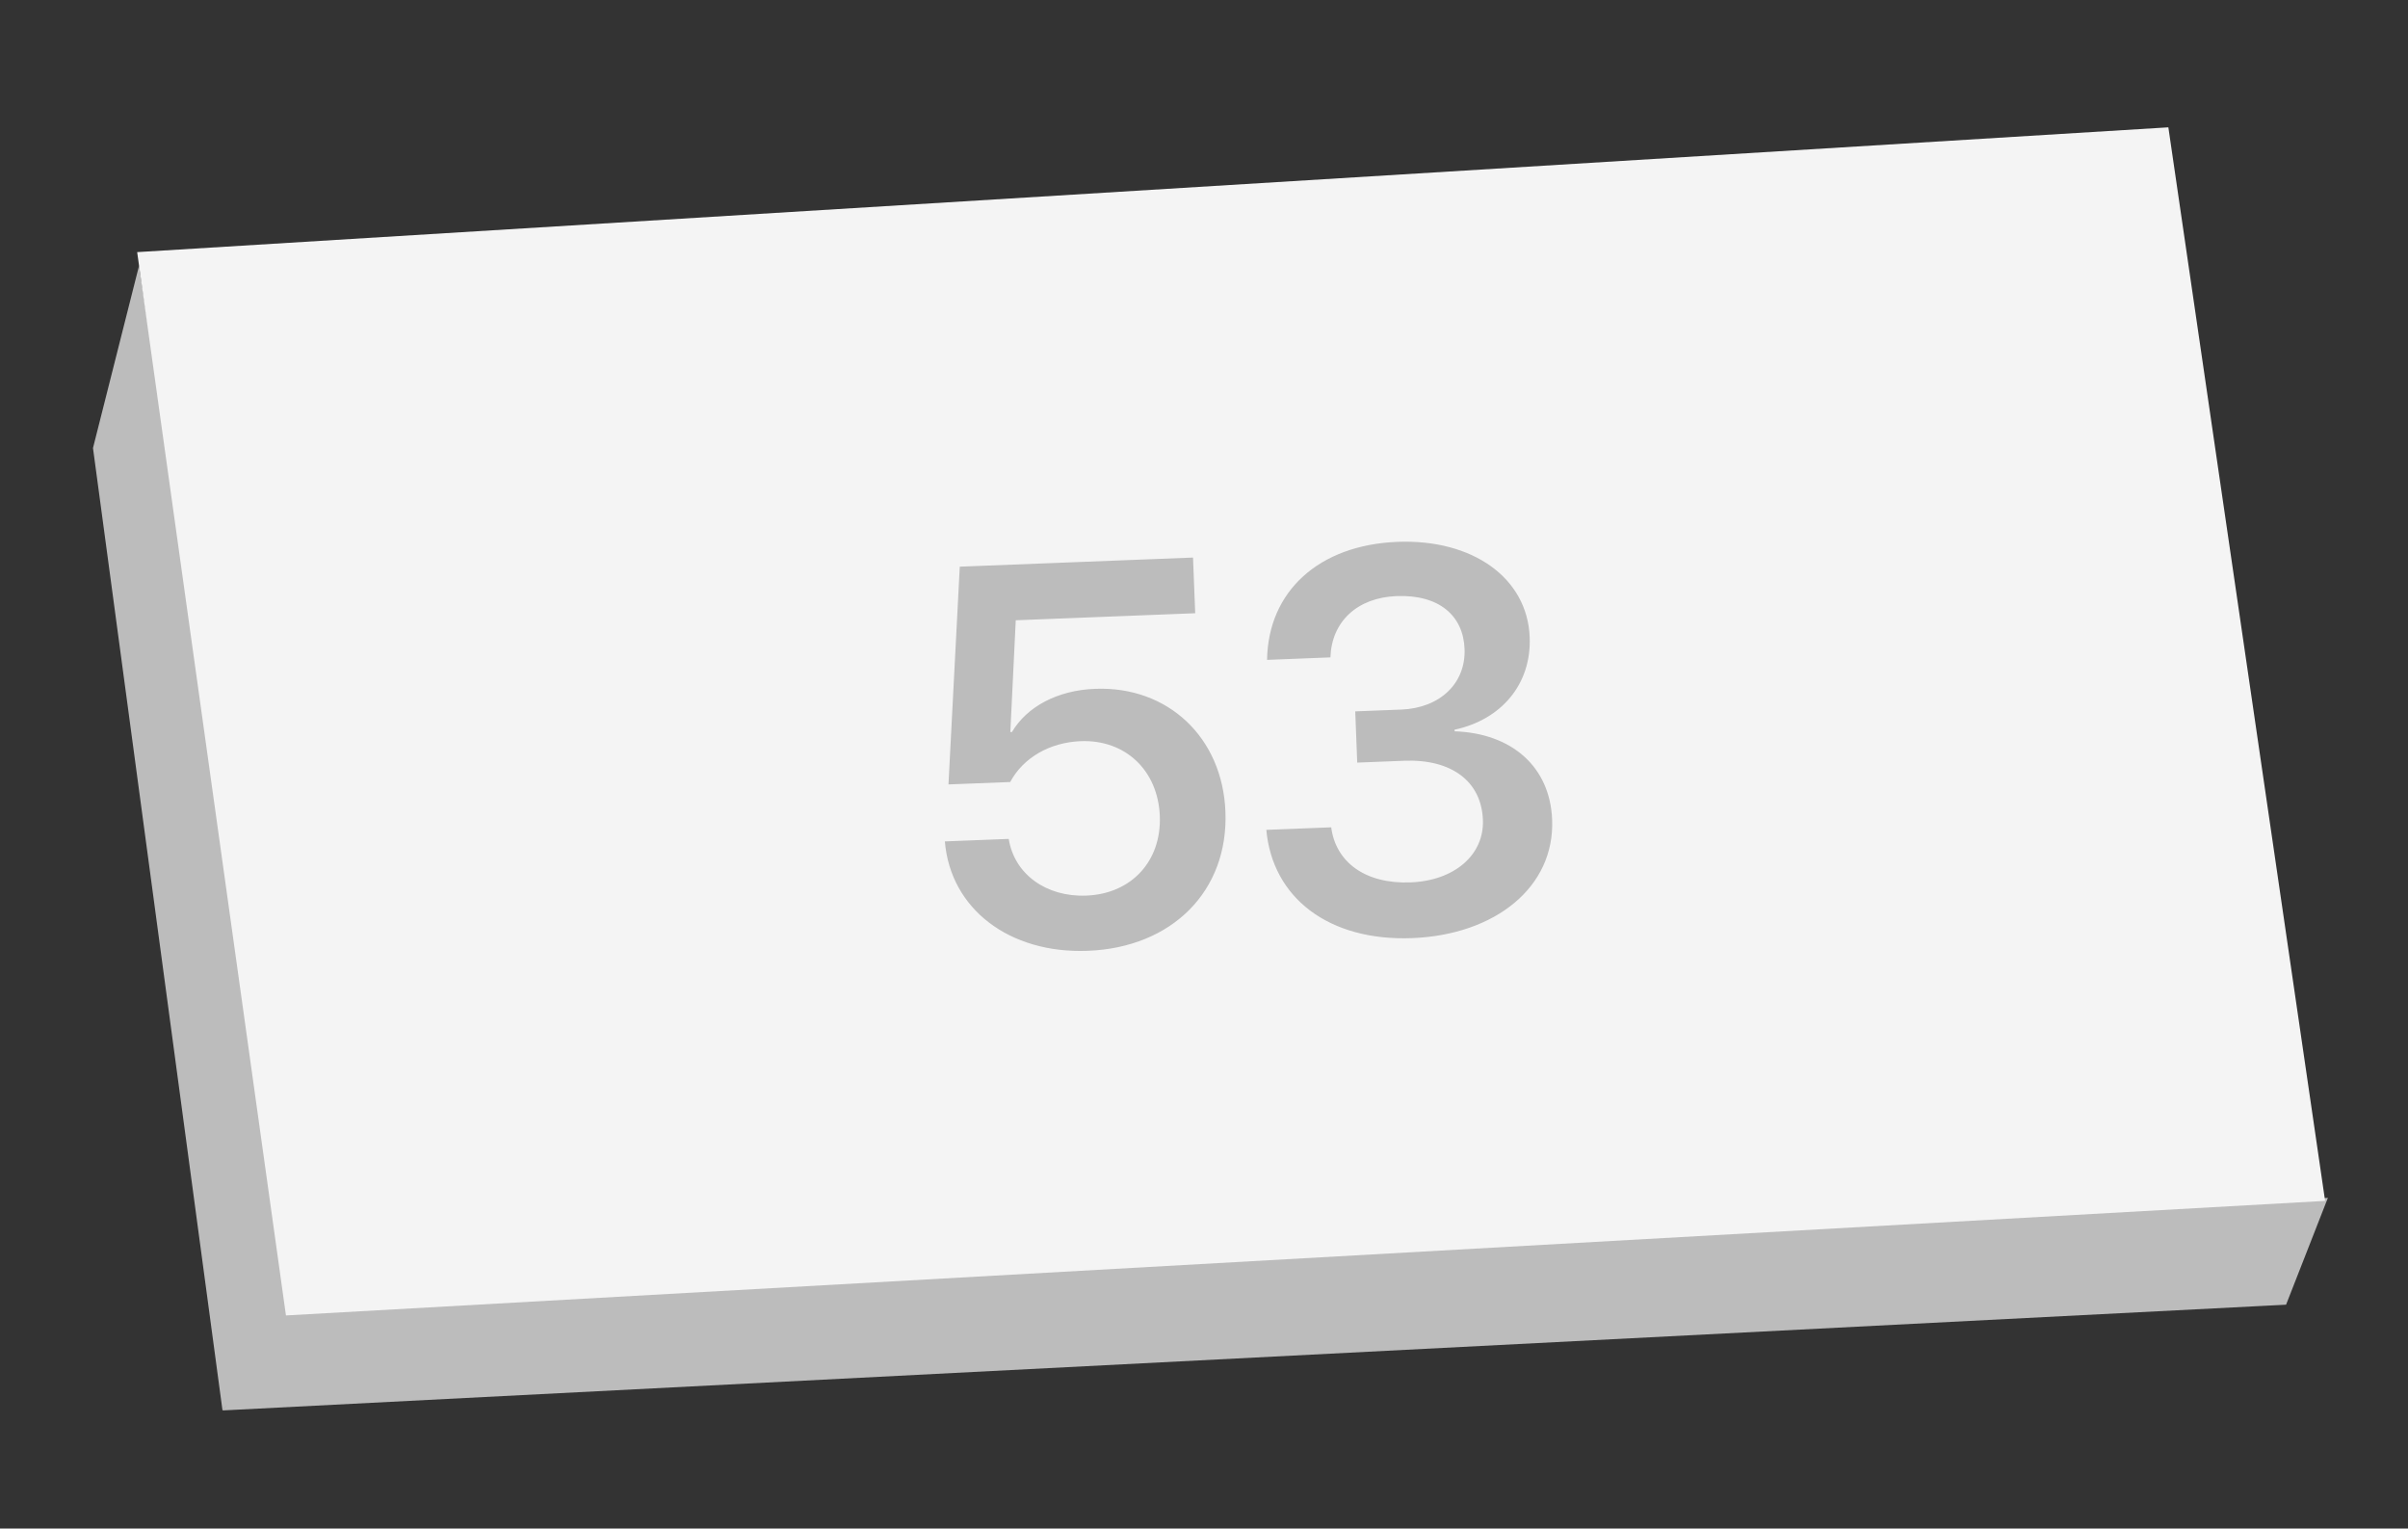
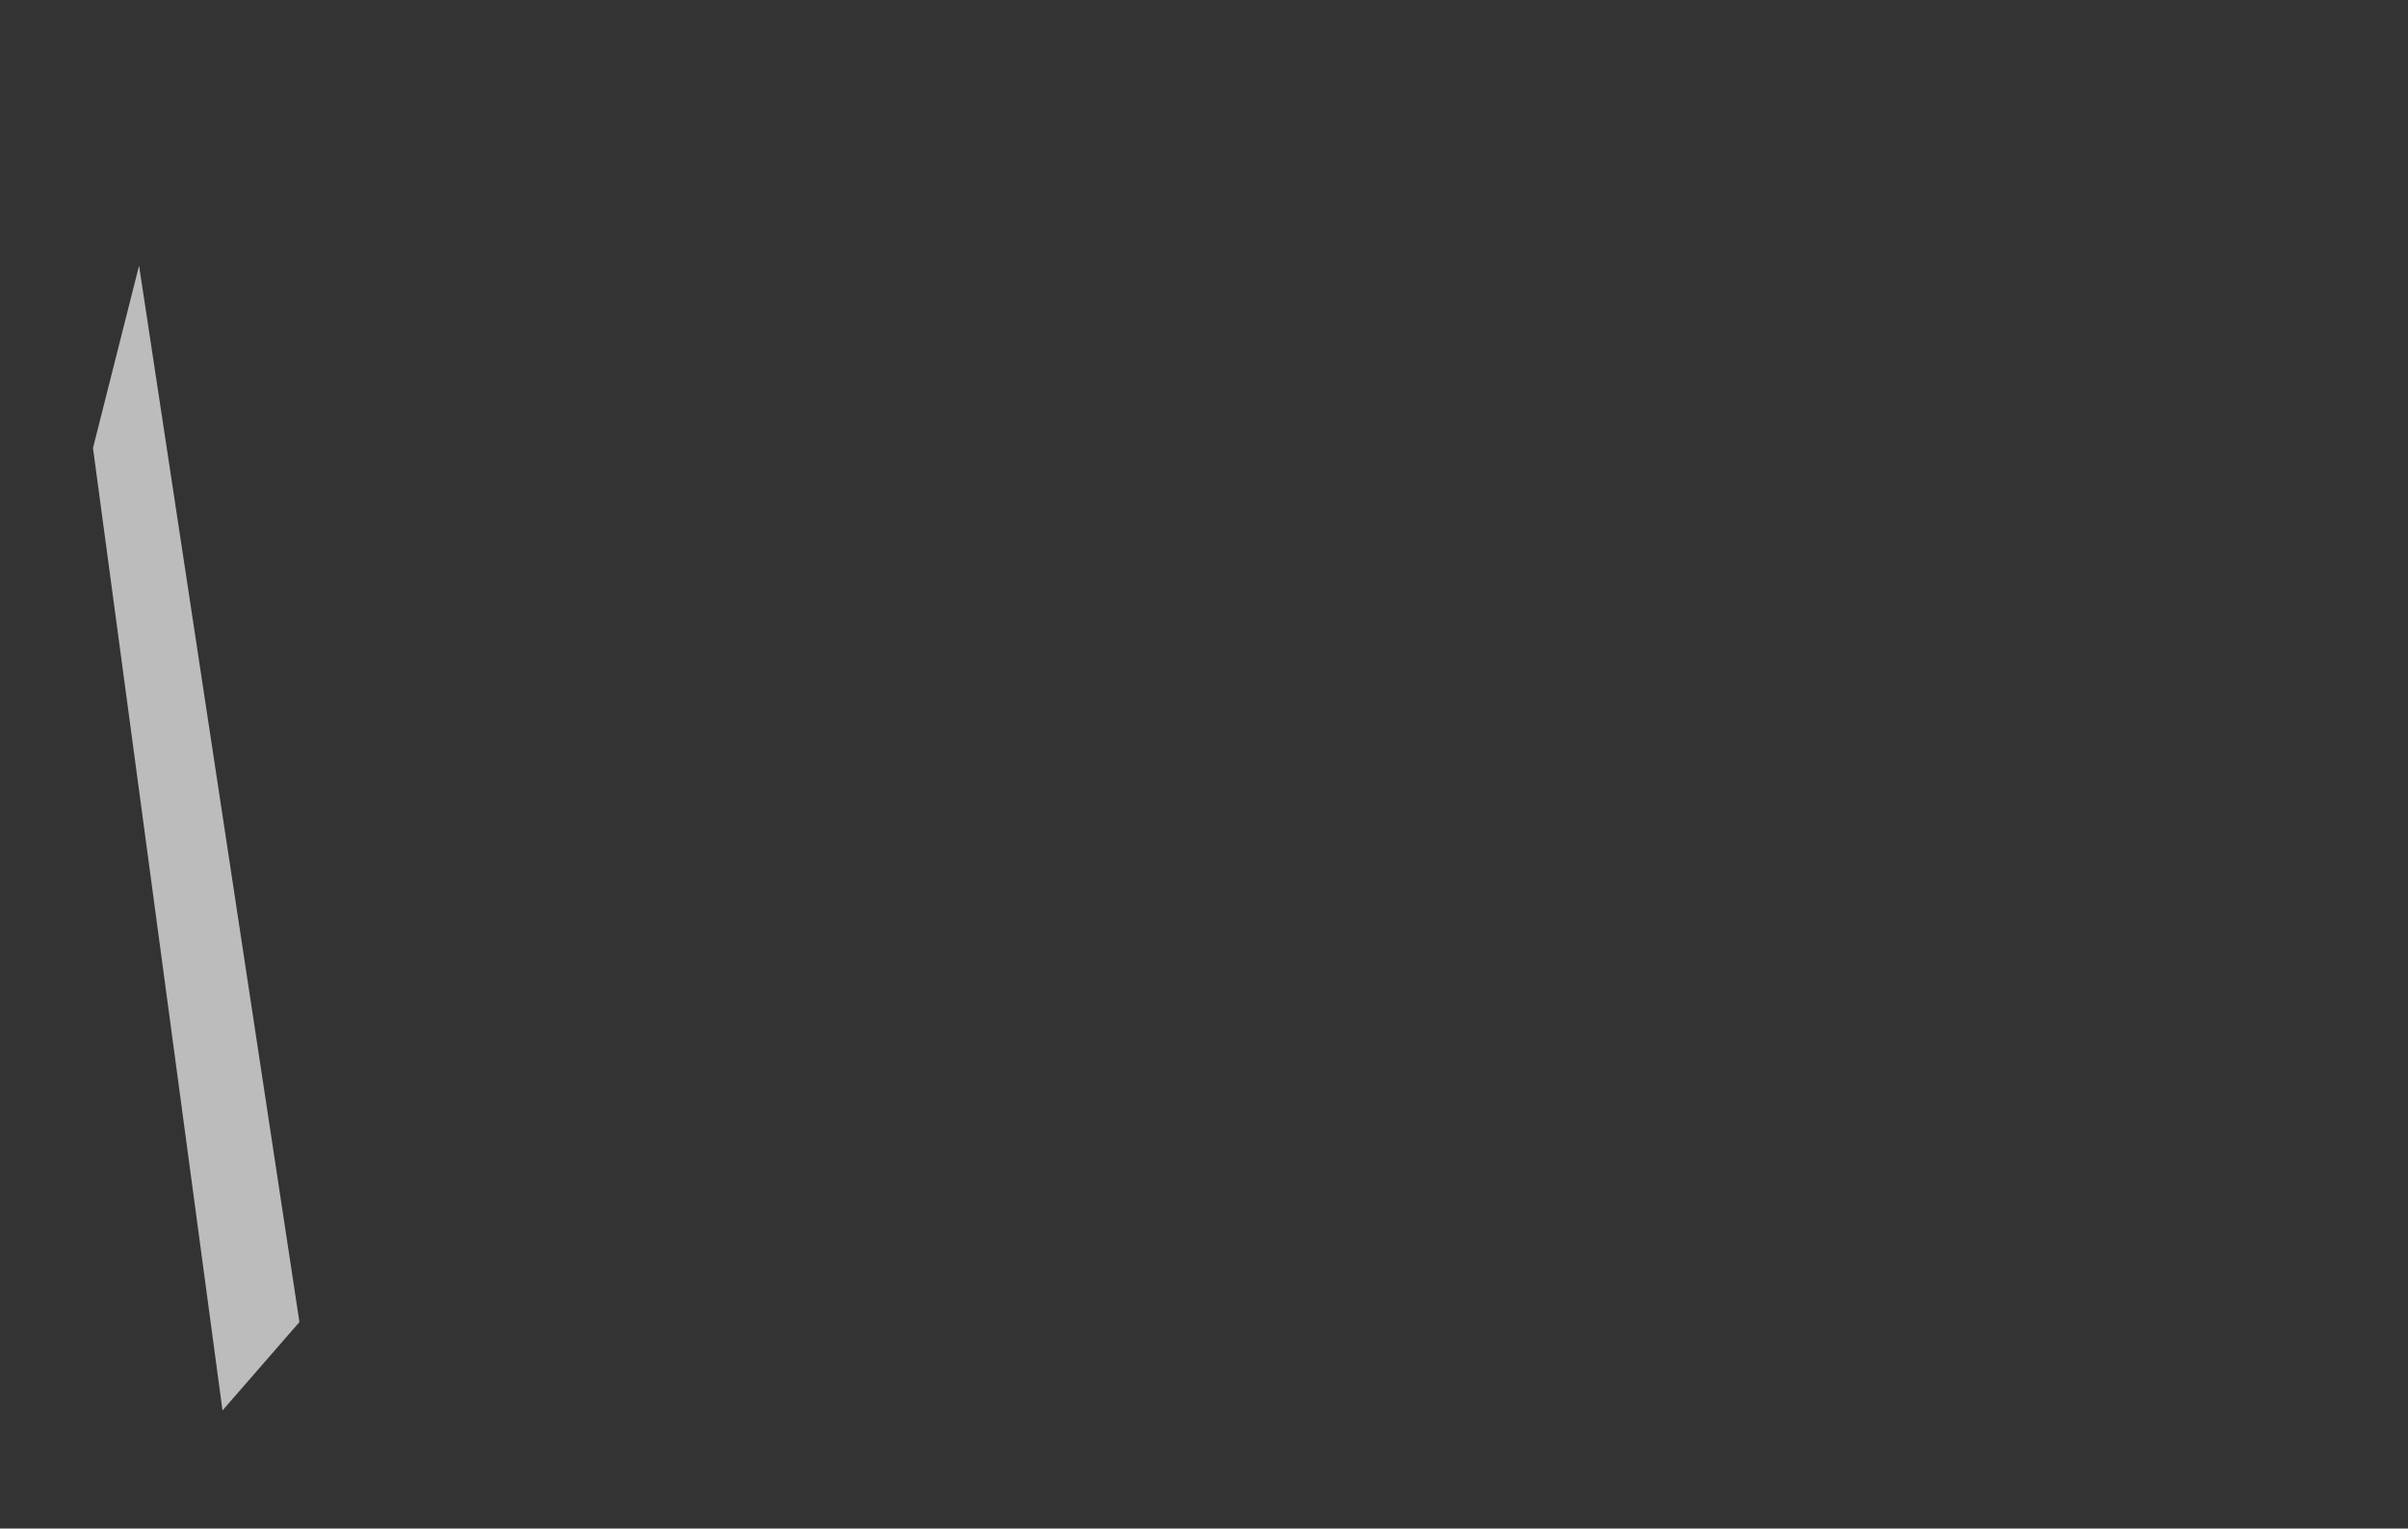
<svg xmlns="http://www.w3.org/2000/svg" width="52" height="33" viewBox="0 0 52 33" fill="none">
  <rect x="0" y="0" width="52" height="33" fill="#333333" stroke="none" />
-   <path d="M50.27 25.861L49.367 28.167L4.804 30.45L6.484 28.186L50.27 25.861Z" fill="#BCBCBC" />
-   <path d="M6.466 28.542L4.805 30.45L2.008 9.673L3.003 5.735L6.466 28.542Z" fill="#BCBCBC" />
-   <path d="M46.825 2.749L50.21 25.926L6.175 28.399L2.962 5.443L46.825 2.749Z" fill="#F4F4F4" />
-   <path d="M23.493 20.527C21.795 20.593 20.524 19.621 20.404 18.165L21.783 18.111C21.904 18.871 22.591 19.369 23.458 19.335C24.438 19.297 25.083 18.587 25.046 17.618C25.007 16.632 24.302 15.964 23.338 16.001C22.666 16.028 22.097 16.358 21.815 16.883L20.482 16.935L20.726 12.234L25.763 12.037L25.81 13.239L21.935 13.391L21.818 15.804L21.853 15.803C22.174 15.259 22.833 14.902 23.648 14.871C25.221 14.809 26.4 15.921 26.463 17.523C26.53 19.232 25.316 20.455 23.493 20.527ZM29.309 16.464L29.266 15.358L30.258 15.319C31.101 15.287 31.656 14.745 31.627 14.01C31.599 13.292 31.079 12.833 30.156 12.869C29.307 12.903 28.756 13.421 28.73 14.192L27.362 14.246C27.384 12.767 28.48 11.765 30.178 11.698C31.797 11.635 32.983 12.473 33.033 13.756C33.073 14.776 32.418 15.537 31.41 15.754L31.412 15.788C32.646 15.831 33.473 16.552 33.518 17.697C33.575 19.151 32.291 20.182 30.496 20.253C28.69 20.323 27.477 19.378 27.346 17.916L28.747 17.861C28.845 18.611 29.48 19.088 30.461 19.05C31.407 19.013 32.053 18.457 32.023 17.699C31.99 16.867 31.344 16.384 30.323 16.424L29.309 16.464Z" fill="#BCBCBC" />
+   <path d="M6.466 28.542L4.805 30.45L2.008 9.673L3.003 5.735Z" fill="#BCBCBC" />
</svg>